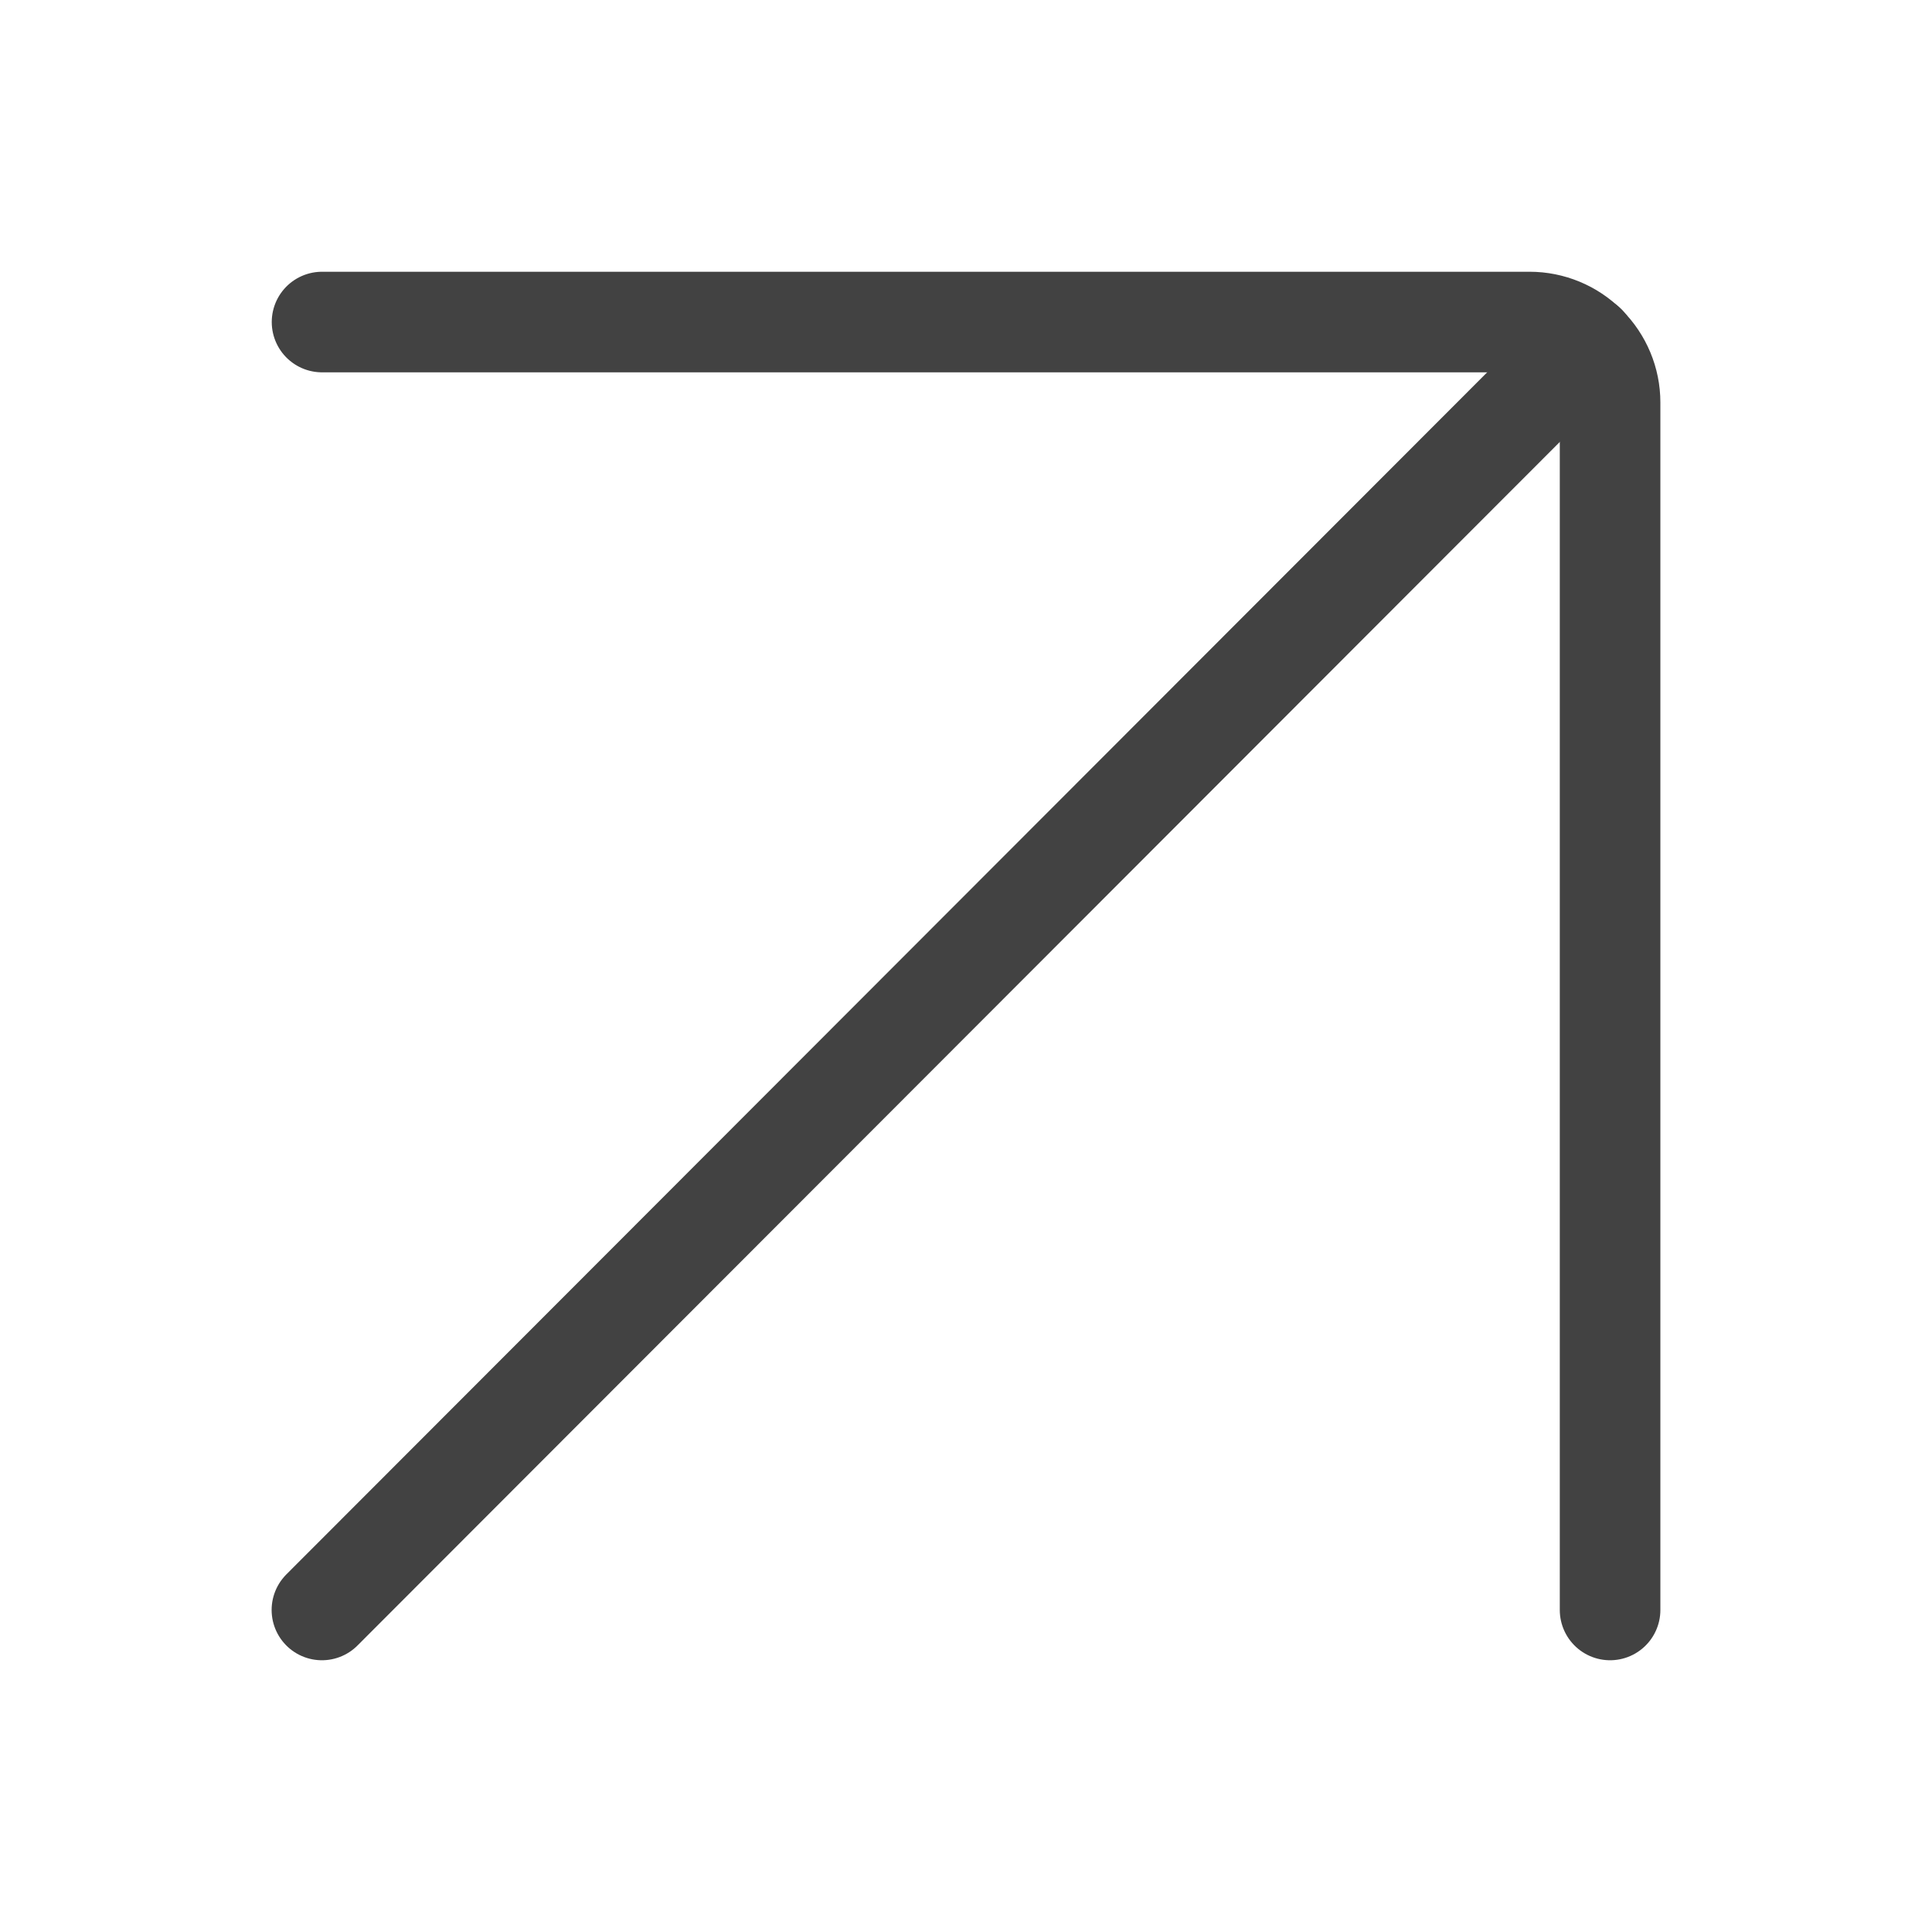
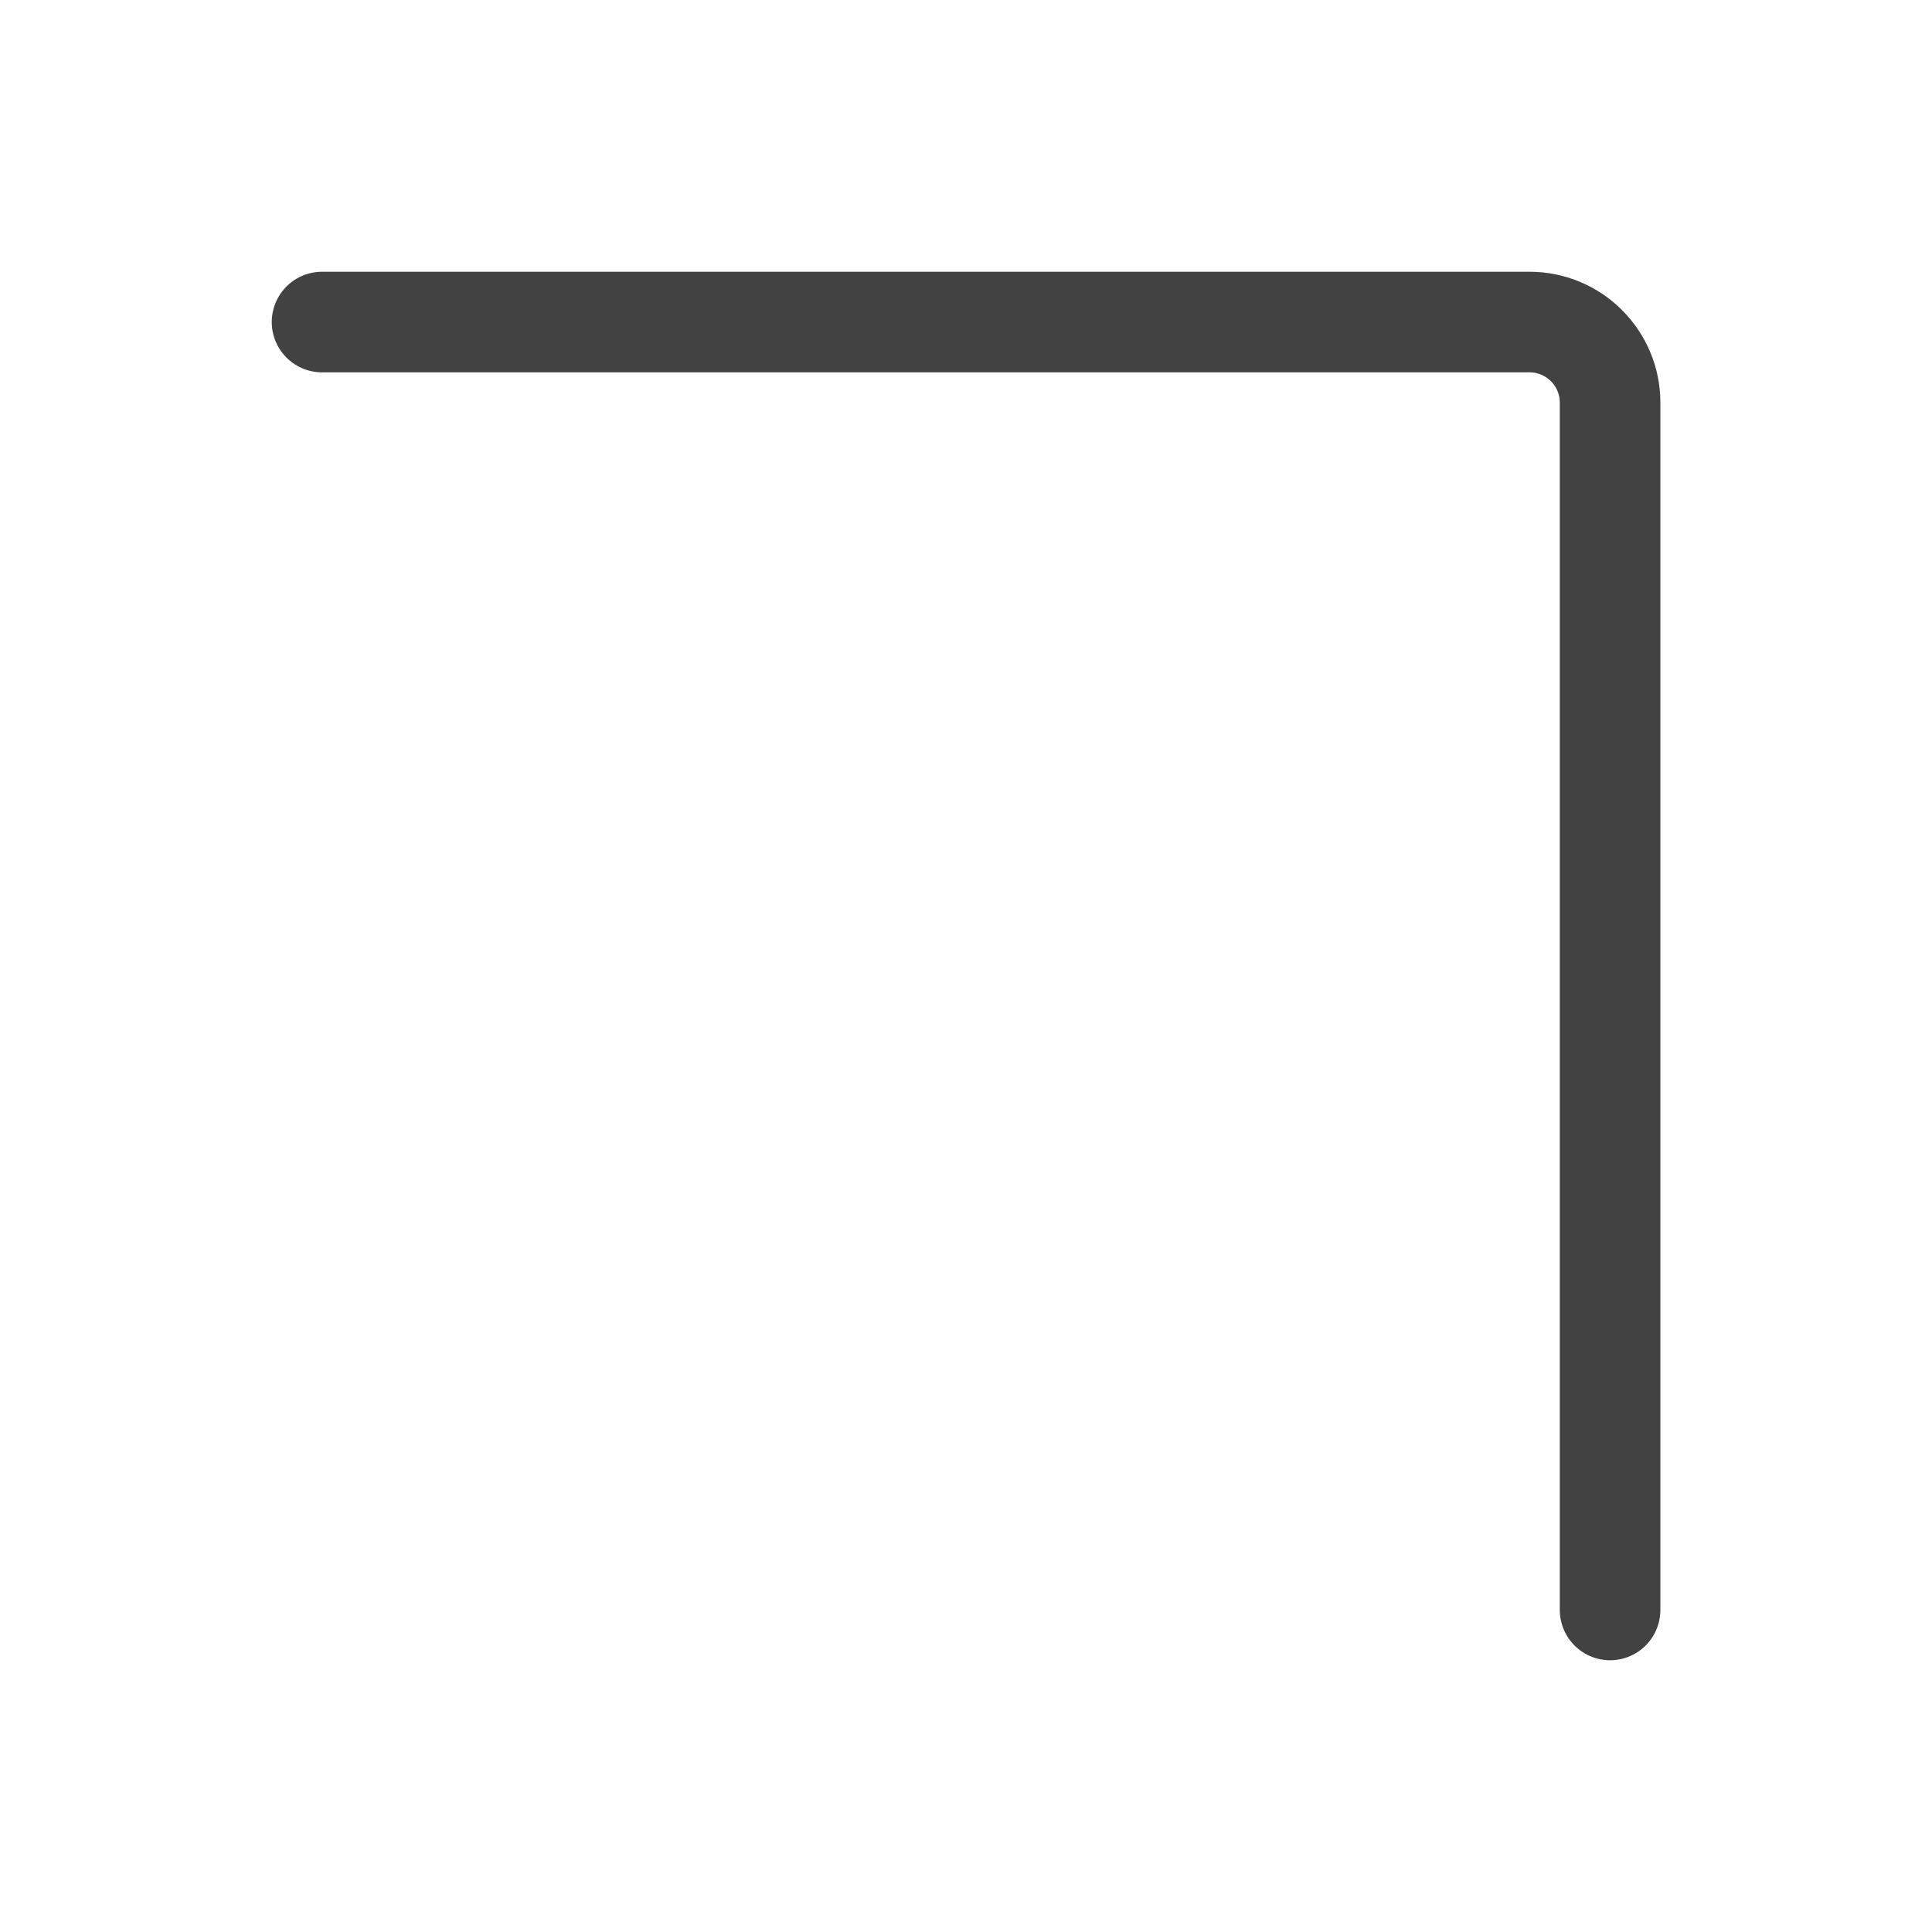
<svg xmlns="http://www.w3.org/2000/svg" width="16" height="16" viewBox="0 0 16 16" fill="none">
-   <path d="M13.133 2.855L2.666 13.333" stroke="#424242" stroke-width="0.833" stroke-linecap="round" stroke-linejoin="round" />
  <path d="M2.667 2.667H12.667C12.844 2.667 13.013 2.737 13.138 2.862C13.263 2.987 13.334 3.156 13.334 3.333V13.333" stroke="#424242" stroke-width="0.833" stroke-linecap="round" stroke-linejoin="round" />
</svg>